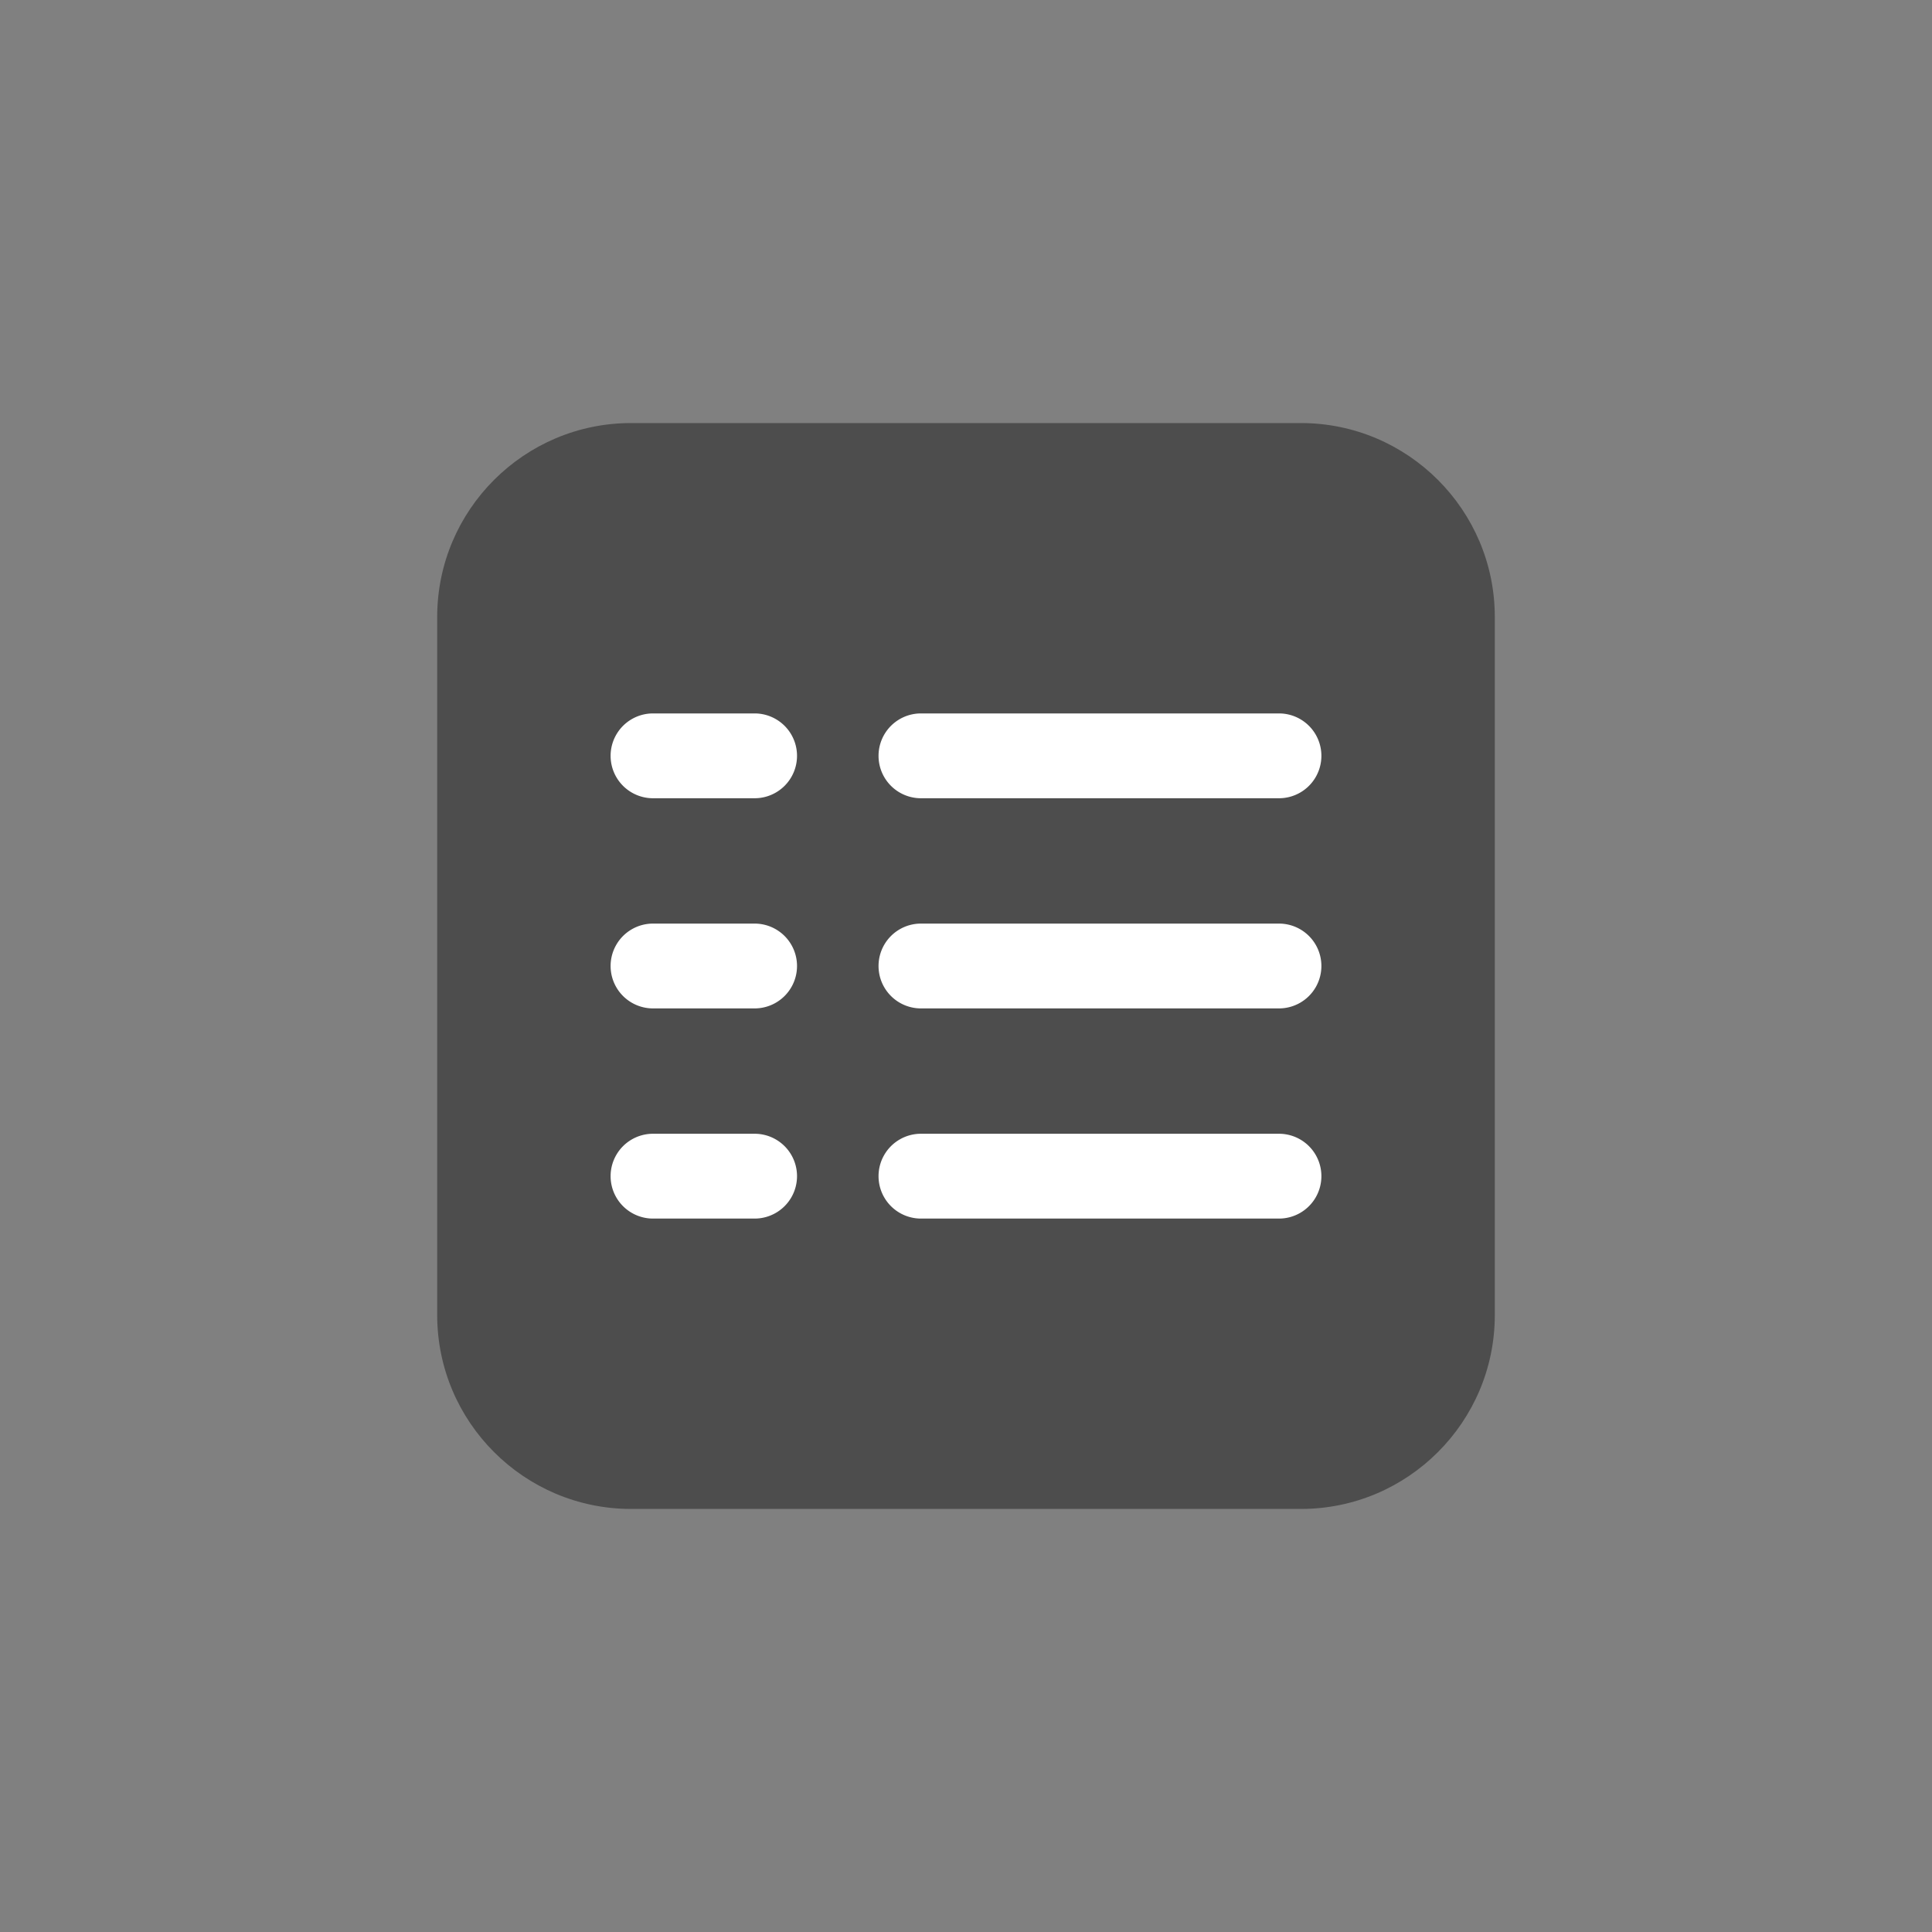
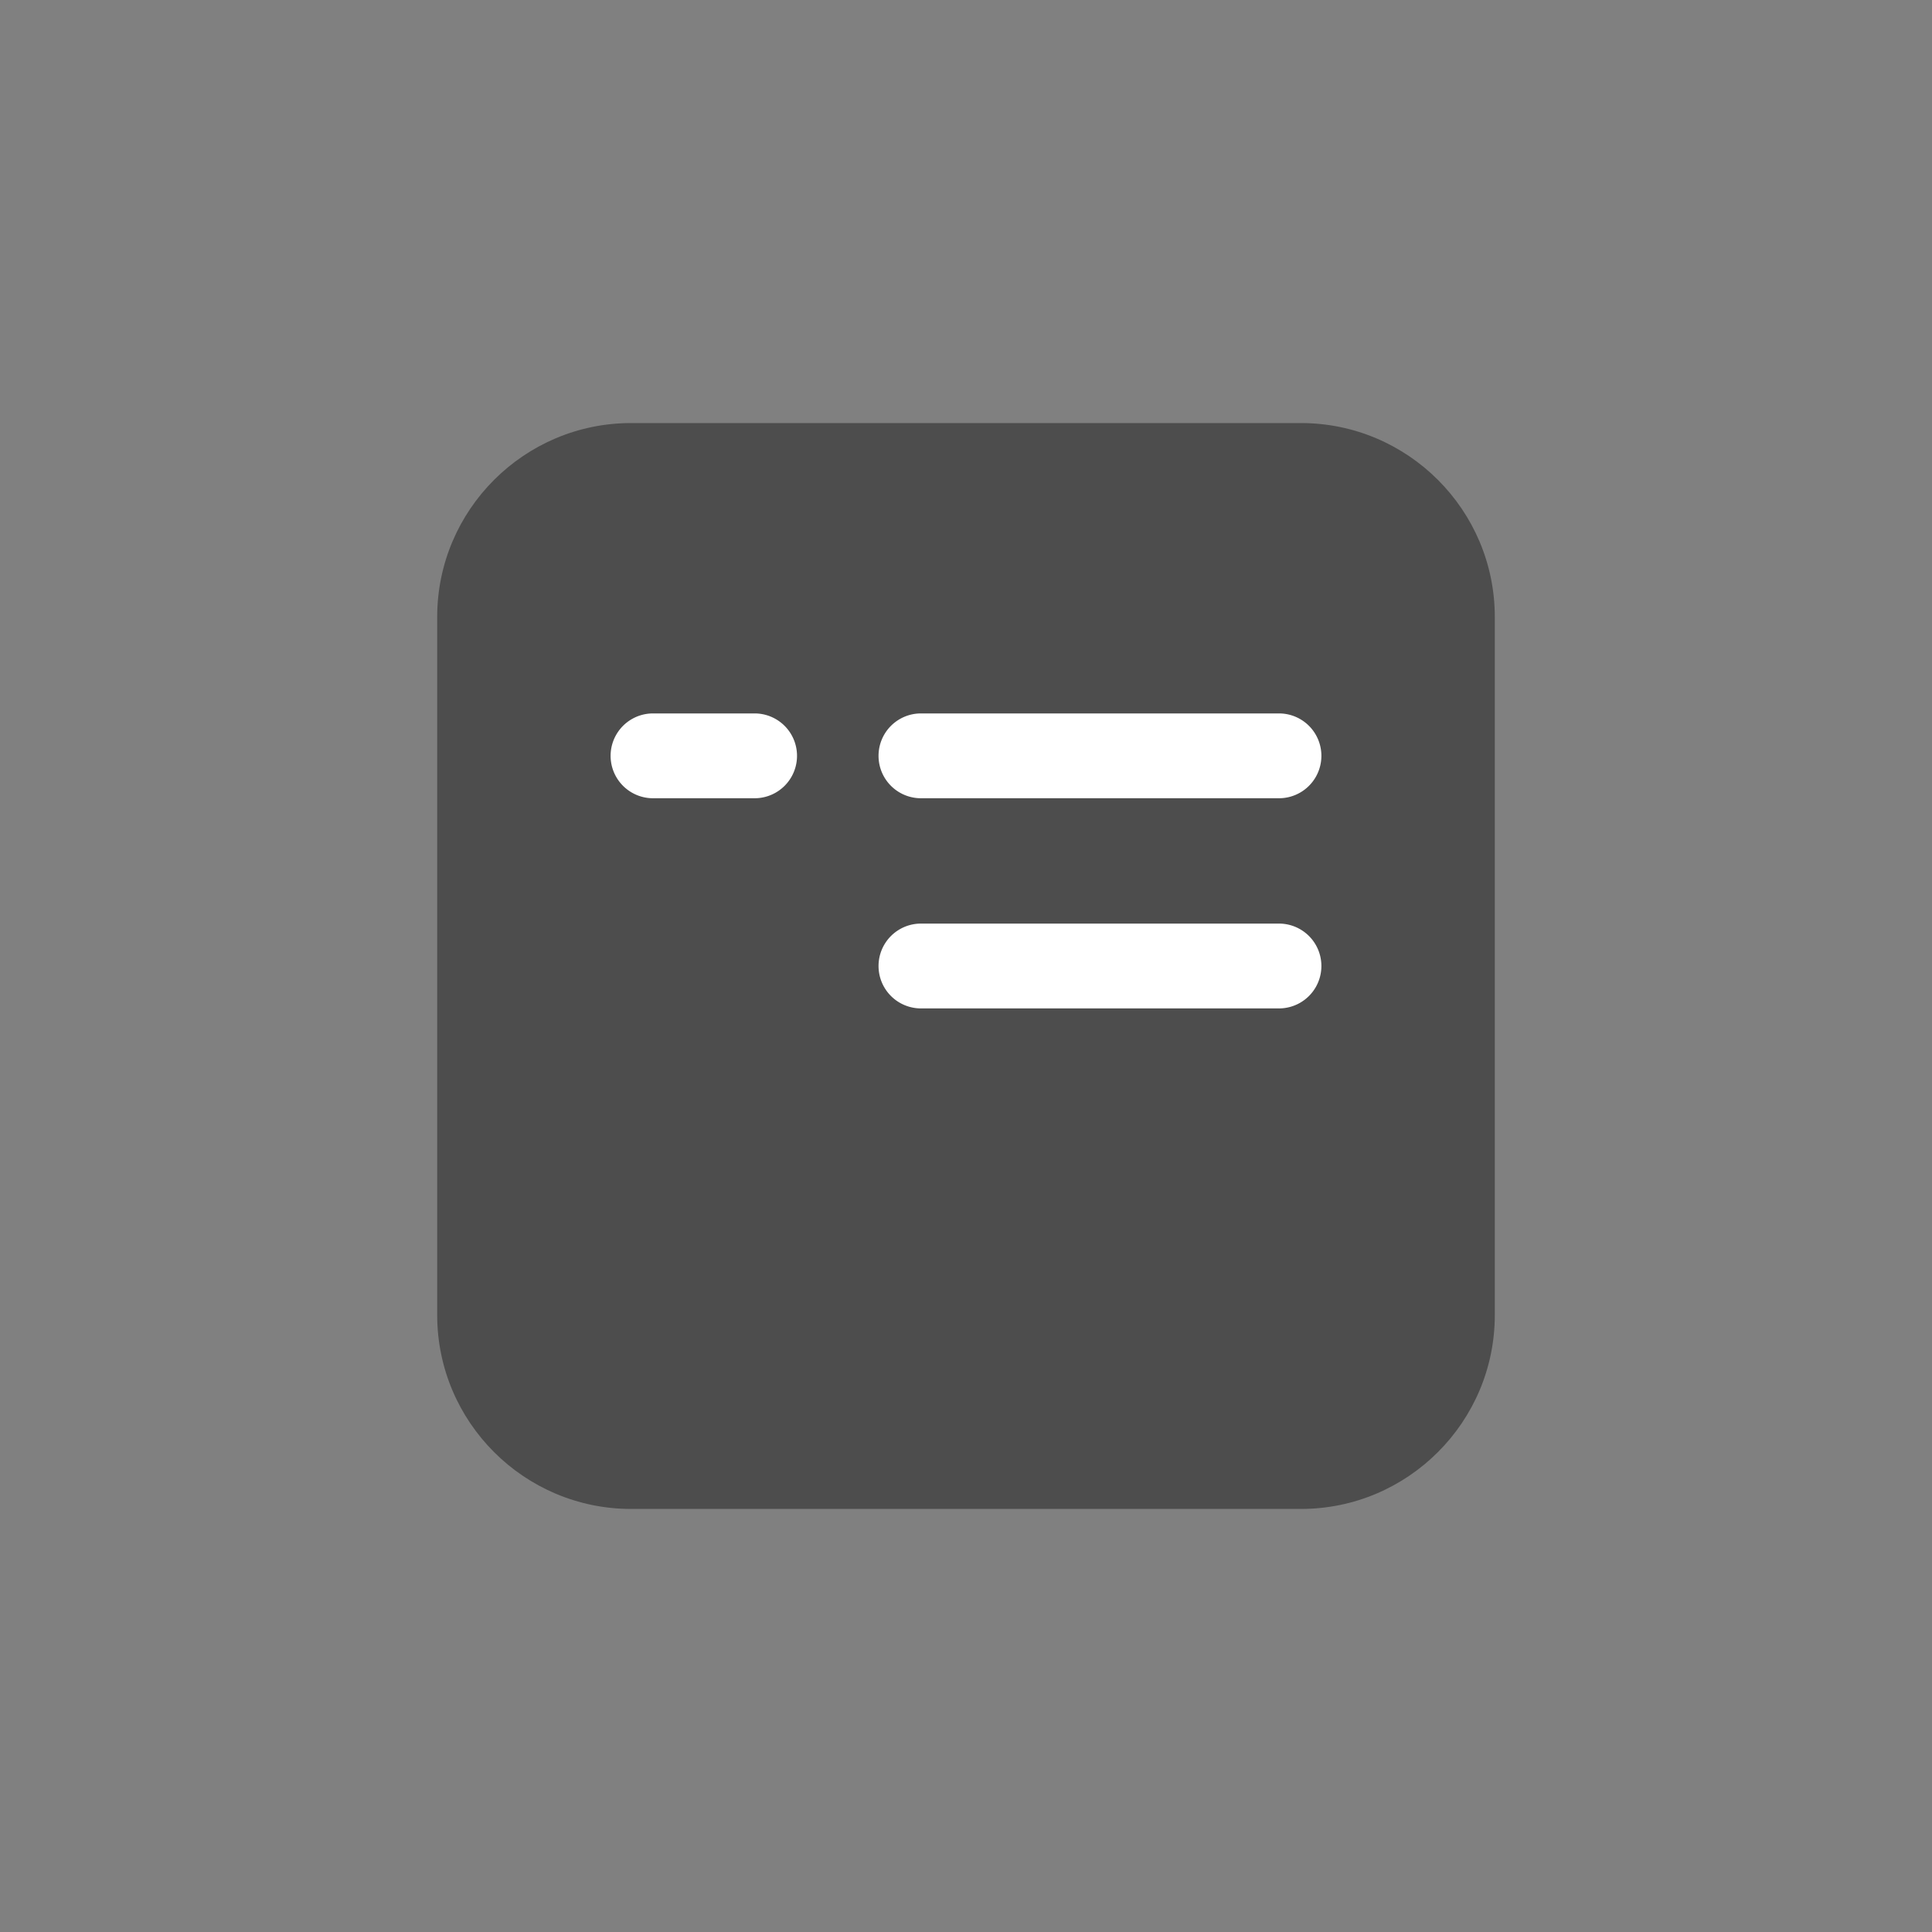
<svg xmlns="http://www.w3.org/2000/svg" width="800px" height="800px" viewBox="0 0 2050 2050" data-name="Layer 3" id="Layer_3">
  <rect x="0" y="0" width="2050" height="2050" fill="#808080" stroke="none" />
  <defs>
    <style>.cls-1{fill:#4d4d4d;}.cls-2{fill:#ffffff;}</style>
  </defs>
  <title />
  <path class="cls-1" d="M1380.4,1601.1H669.6c-113.4,0-205.7-92.3-205.7-205.7V654.6c0-113.4,92.3-205.7,205.7-205.7h710.8c113.4,0,205.7,92.3,205.7,205.7v740.8C1586.1,1508.8,1493.8,1601.1,1380.4,1601.1Z" />
  <path class="cls-2" d="M800.7,847H692.9a45,45,0,0,1,0-90H800.7a45,45,0,0,1,0,90Z" />
  <path class="cls-2" d="M1357.1,847H977.2a45,45,0,0,1,0-90h379.9a45,45,0,0,1,0,90Z" />
-   <path class="cls-2" d="M800.7,1070H692.9a45,45,0,0,1,0-90H800.7a45,45,0,0,1,0,90Z" />
  <path class="cls-2" d="M1357.1,1070H977.2a45,45,0,0,1,0-90h379.9a45,45,0,0,1,0,90Z" />
-   <path class="cls-2" d="M800.7,1293H692.9a45,45,0,0,1,0-90H800.7a45,45,0,0,1,0,90Z" />
-   <path class="cls-2" d="M1357.1,1293H977.2a45,45,0,1,1,0-90h379.9a45,45,0,0,1,0,90Z" />
</svg>